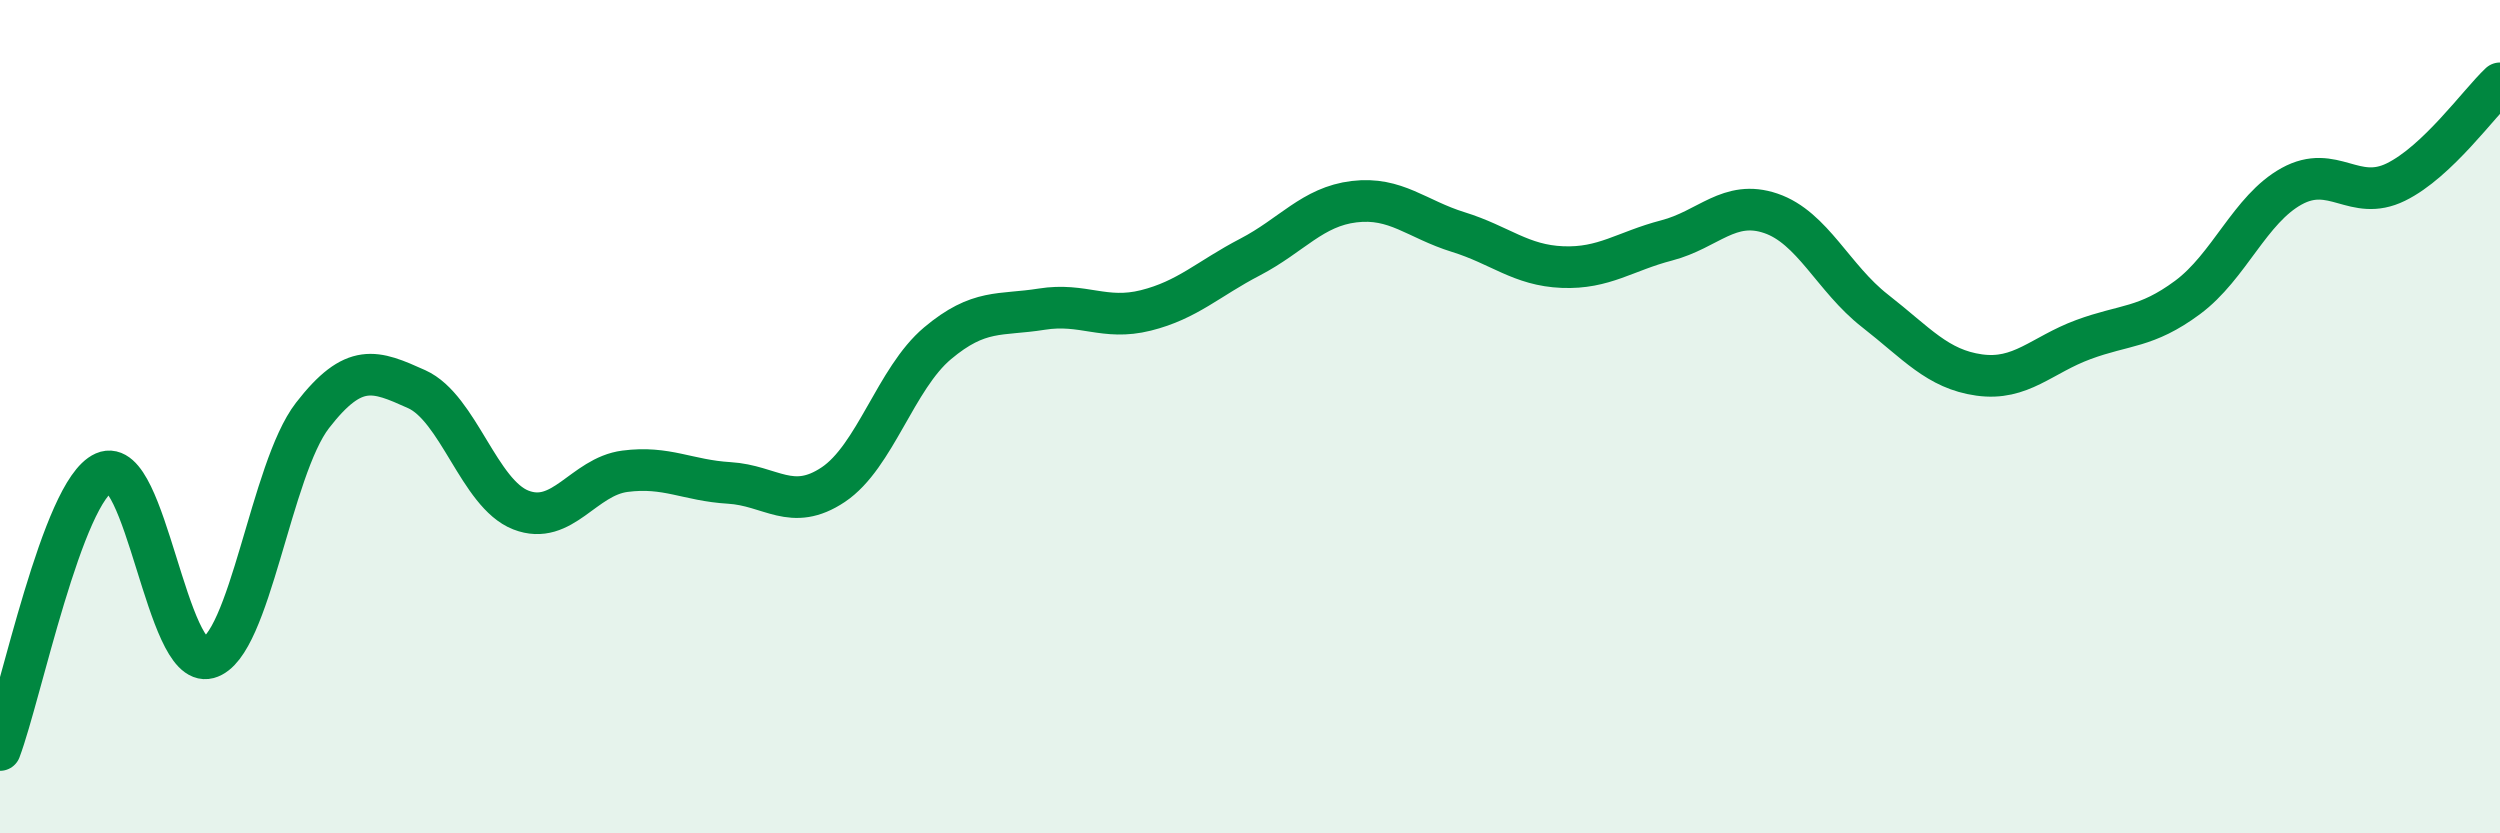
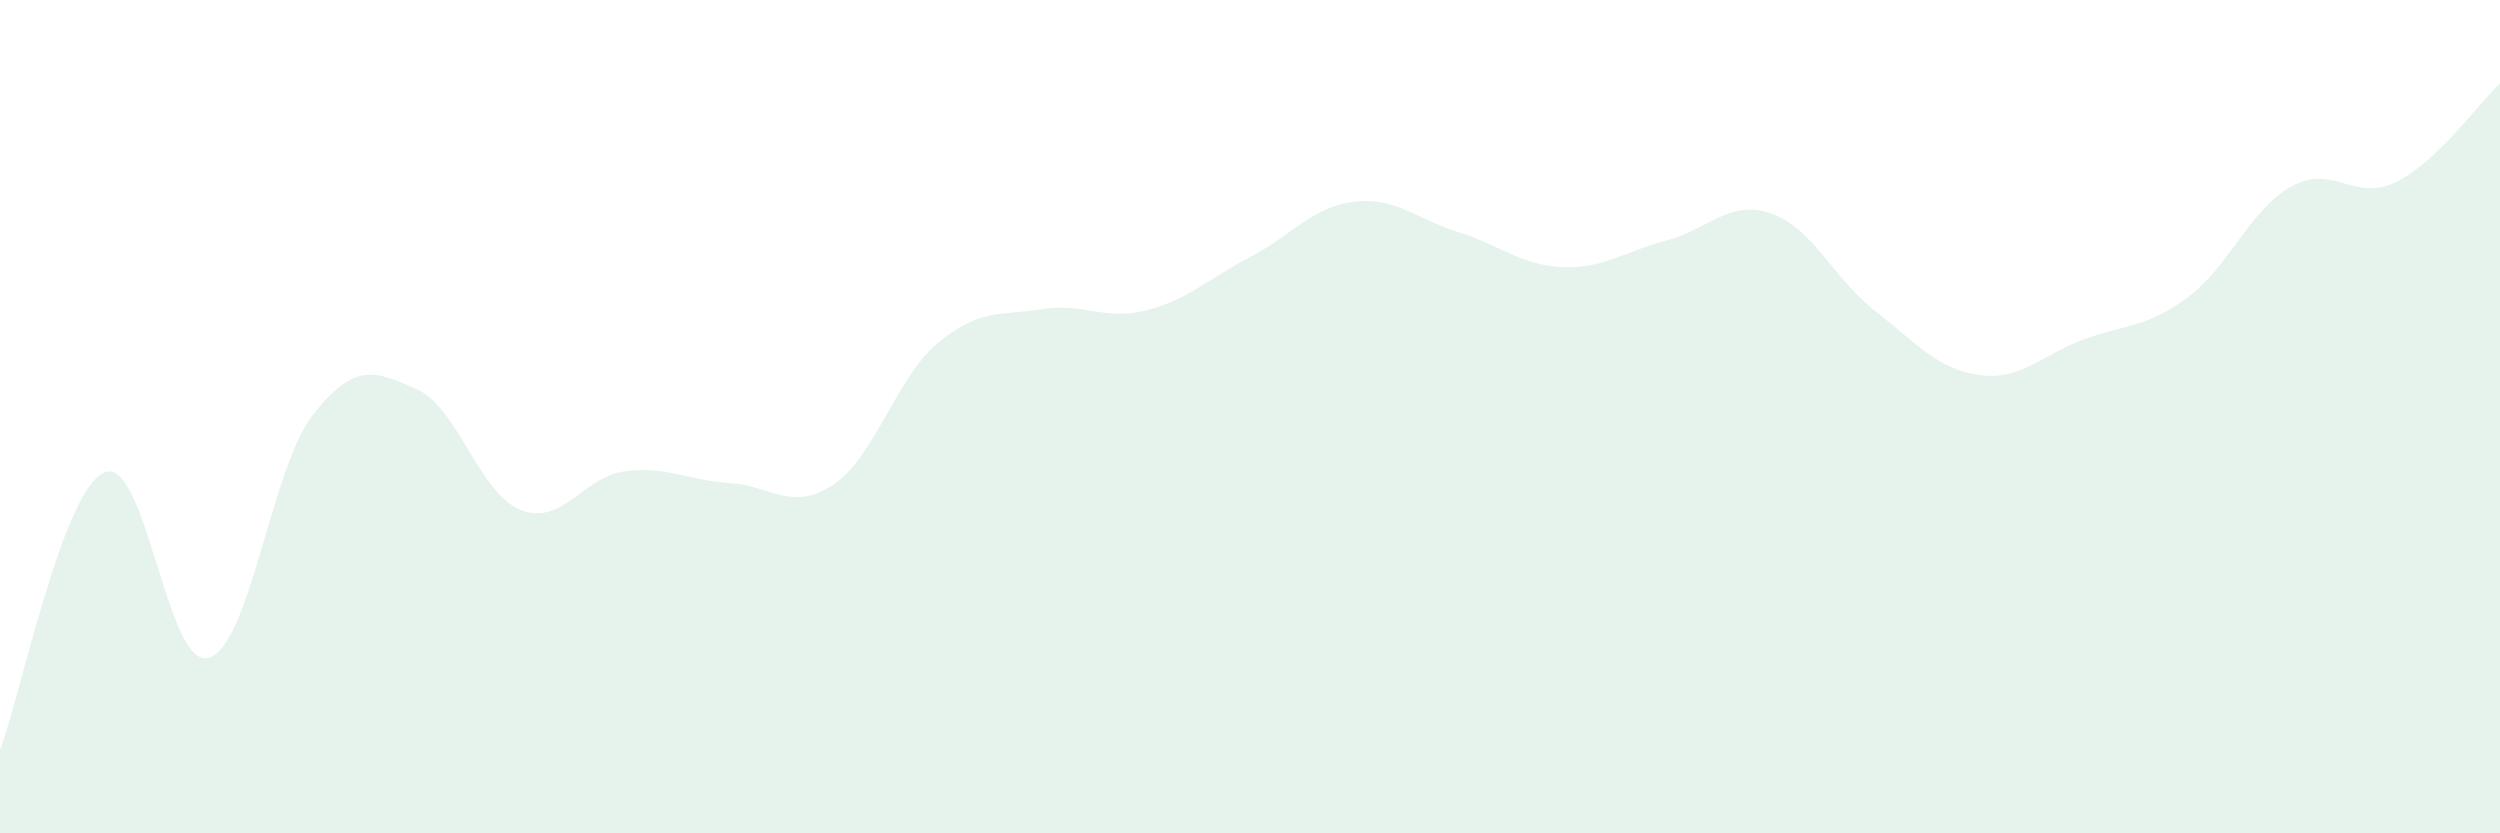
<svg xmlns="http://www.w3.org/2000/svg" width="60" height="20" viewBox="0 0 60 20">
  <path d="M 0,18 C 0.5,16.67 1.5,11.78 2.5,11.34 C 3.5,10.9 4,16.06 5,15.79 C 6,15.52 6.5,11.26 7.5,9.97 C 8.5,8.68 9,8.89 10,9.34 C 11,9.79 11.5,11.85 12.5,12.24 C 13.5,12.63 14,11.44 15,11.31 C 16,11.18 16.5,11.53 17.5,11.59 C 18.5,11.65 19,12.3 20,11.63 C 21,10.96 21.5,9.08 22.5,8.24 C 23.5,7.4 24,7.58 25,7.42 C 26,7.26 26.5,7.7 27.5,7.45 C 28.5,7.2 29,6.69 30,6.17 C 31,5.65 31.5,4.96 32.5,4.84 C 33.5,4.72 34,5.26 35,5.57 C 36,5.88 36.5,6.37 37.5,6.41 C 38.5,6.45 39,6.03 40,5.77 C 41,5.51 41.5,4.78 42.5,5.12 C 43.5,5.46 44,6.68 45,7.46 C 46,8.24 46.5,8.86 47.5,9 C 48.5,9.14 49,8.52 50,8.15 C 51,7.78 51.5,7.88 52.5,7.14 C 53.5,6.4 54,5.02 55,4.47 C 56,3.92 56.5,4.86 57.5,4.37 C 58.5,3.88 59.5,2.47 60,2L60 20L0 20Z" fill="#008740" opacity="0.1" stroke-linecap="round" stroke-linejoin="round" />
-   <path d="M 0,18 C 0.5,16.67 1.5,11.78 2.5,11.34 C 3.5,10.9 4,16.06 5,15.79 C 6,15.52 6.5,11.26 7.5,9.97 C 8.5,8.68 9,8.89 10,9.34 C 11,9.79 11.5,11.85 12.5,12.24 C 13.5,12.63 14,11.44 15,11.31 C 16,11.18 16.5,11.53 17.5,11.59 C 18.5,11.65 19,12.3 20,11.63 C 21,10.96 21.5,9.08 22.5,8.24 C 23.5,7.4 24,7.58 25,7.42 C 26,7.26 26.5,7.7 27.5,7.45 C 28.5,7.2 29,6.69 30,6.17 C 31,5.65 31.5,4.96 32.5,4.84 C 33.5,4.72 34,5.26 35,5.57 C 36,5.88 36.5,6.37 37.5,6.41 C 38.5,6.45 39,6.03 40,5.77 C 41,5.51 41.5,4.78 42.5,5.12 C 43.5,5.46 44,6.68 45,7.46 C 46,8.24 46.5,8.86 47.5,9 C 48.5,9.14 49,8.52 50,8.15 C 51,7.78 51.5,7.88 52.5,7.14 C 53.5,6.4 54,5.02 55,4.47 C 56,3.92 56.5,4.86 57.5,4.37 C 58.5,3.88 59.5,2.47 60,2" stroke="#008740" stroke-width="1" fill="none" stroke-linecap="round" stroke-linejoin="round" />
</svg>